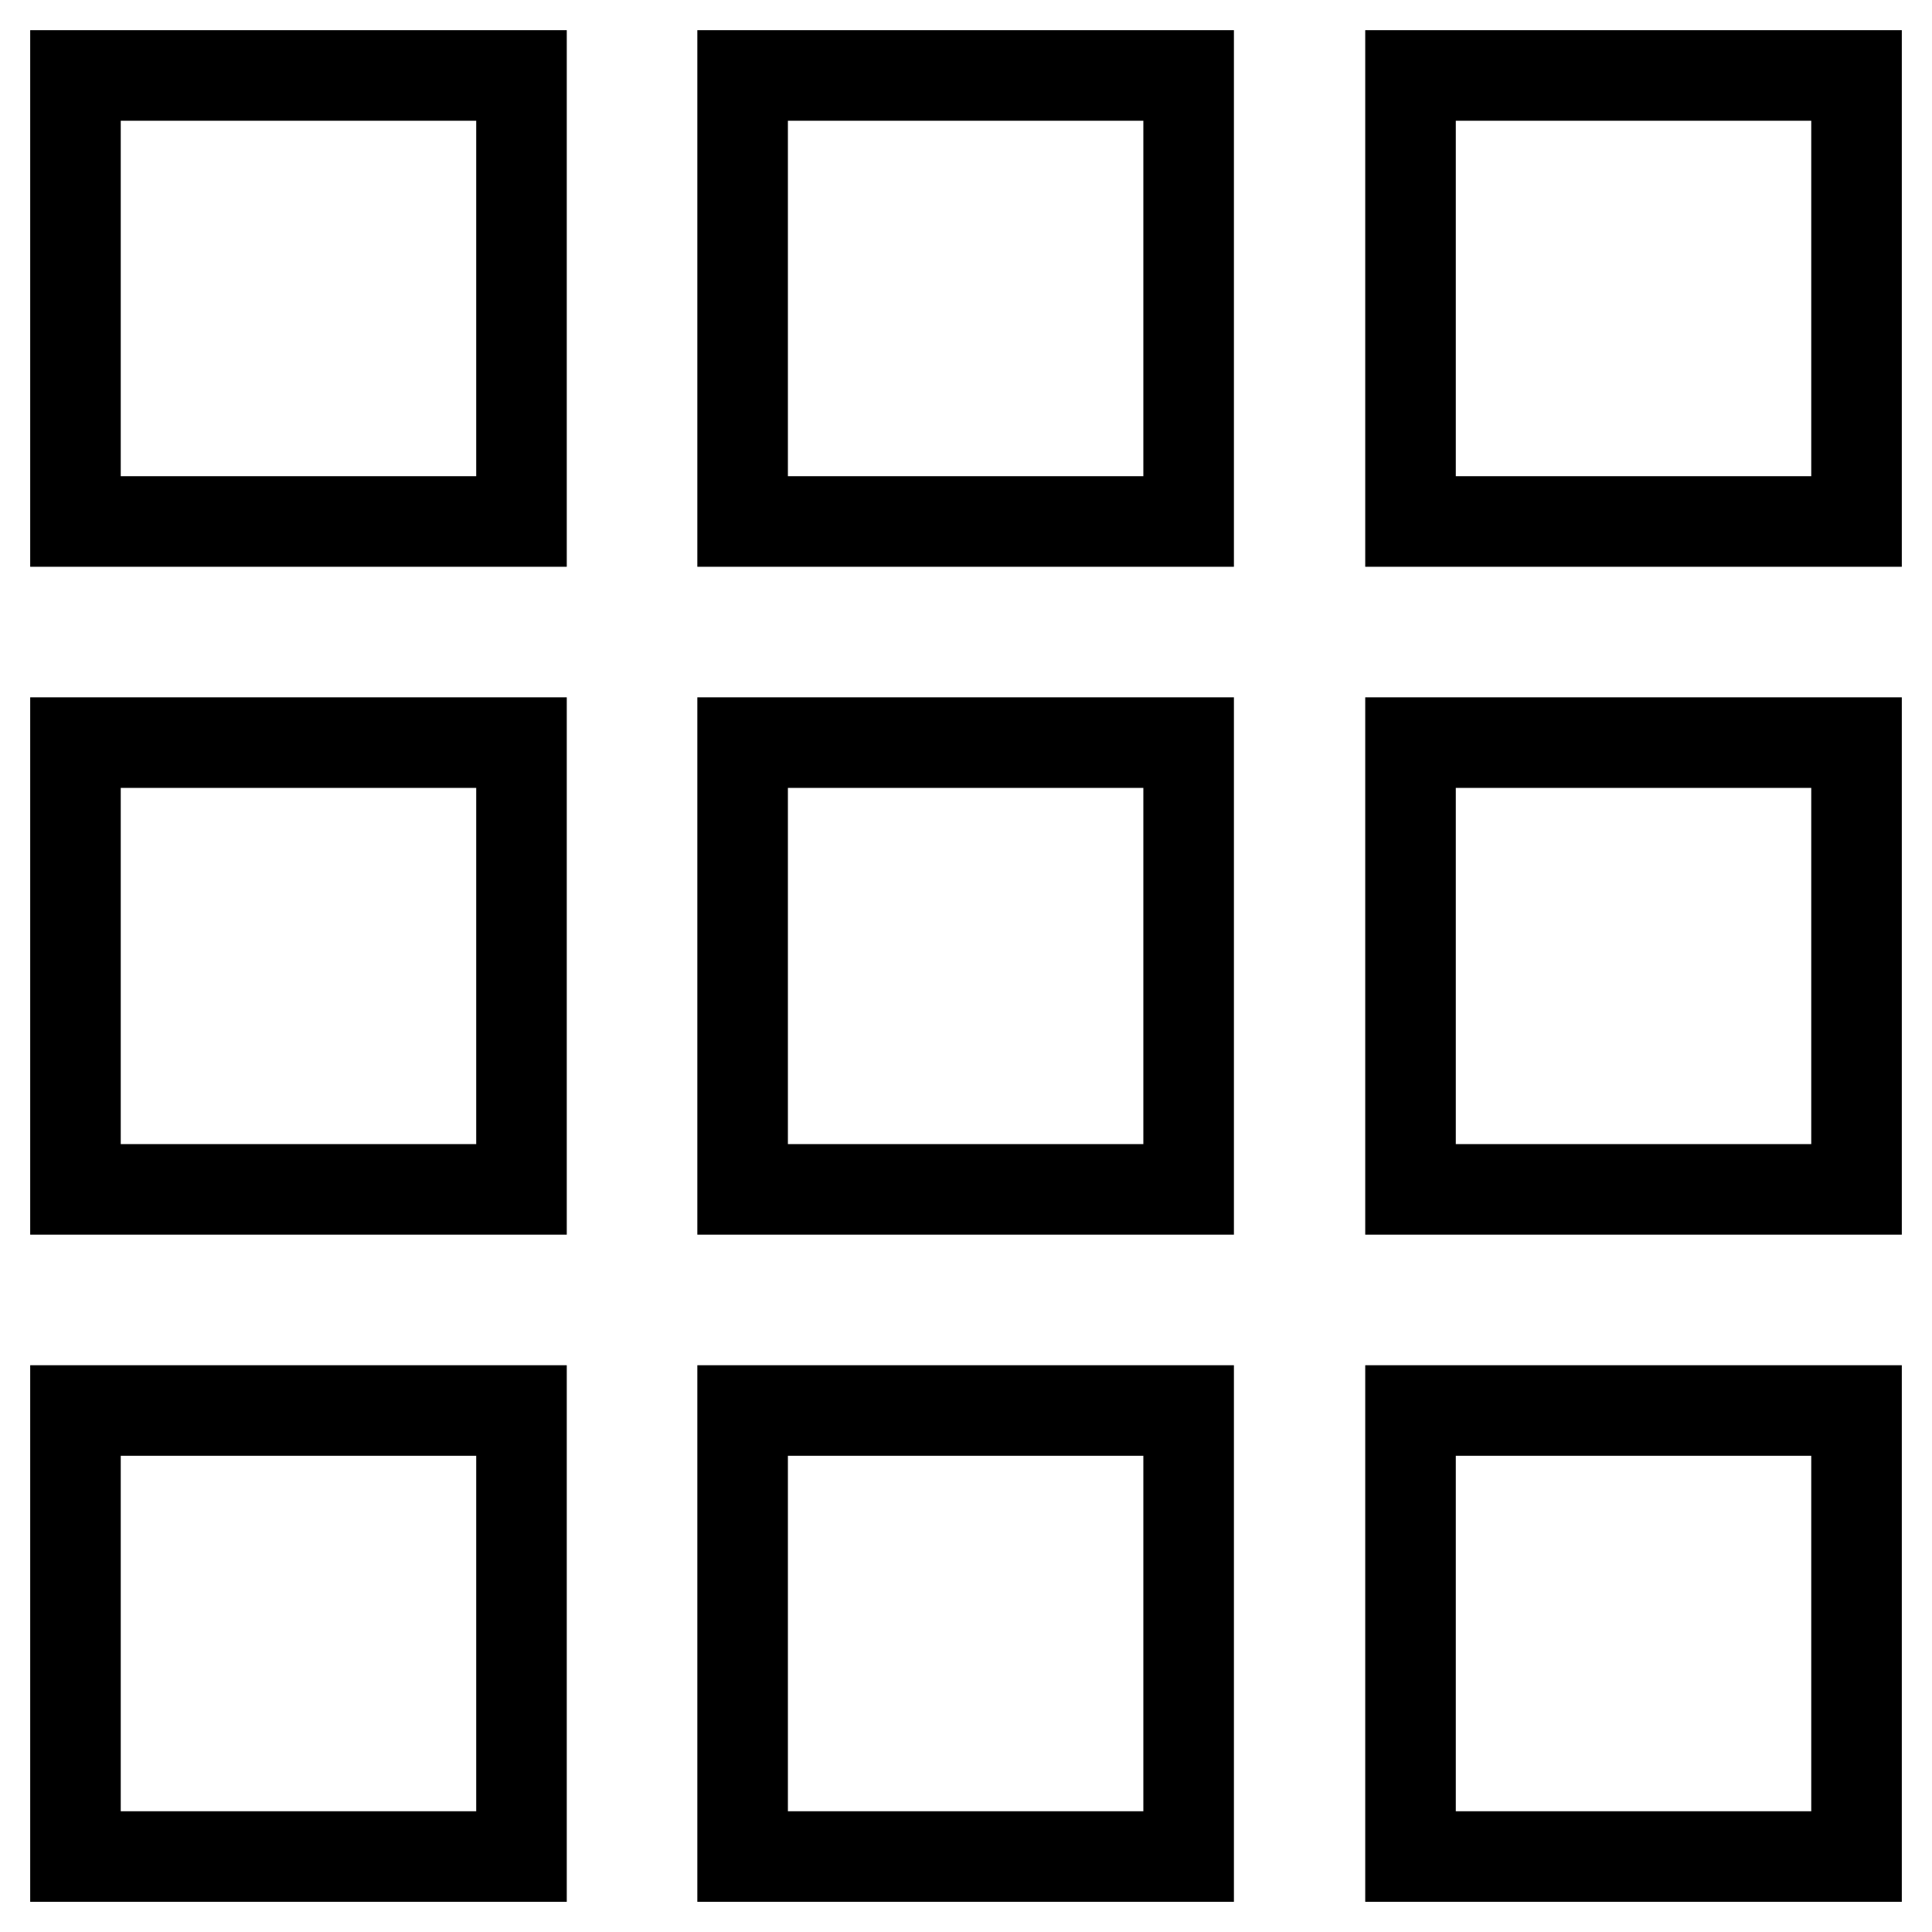
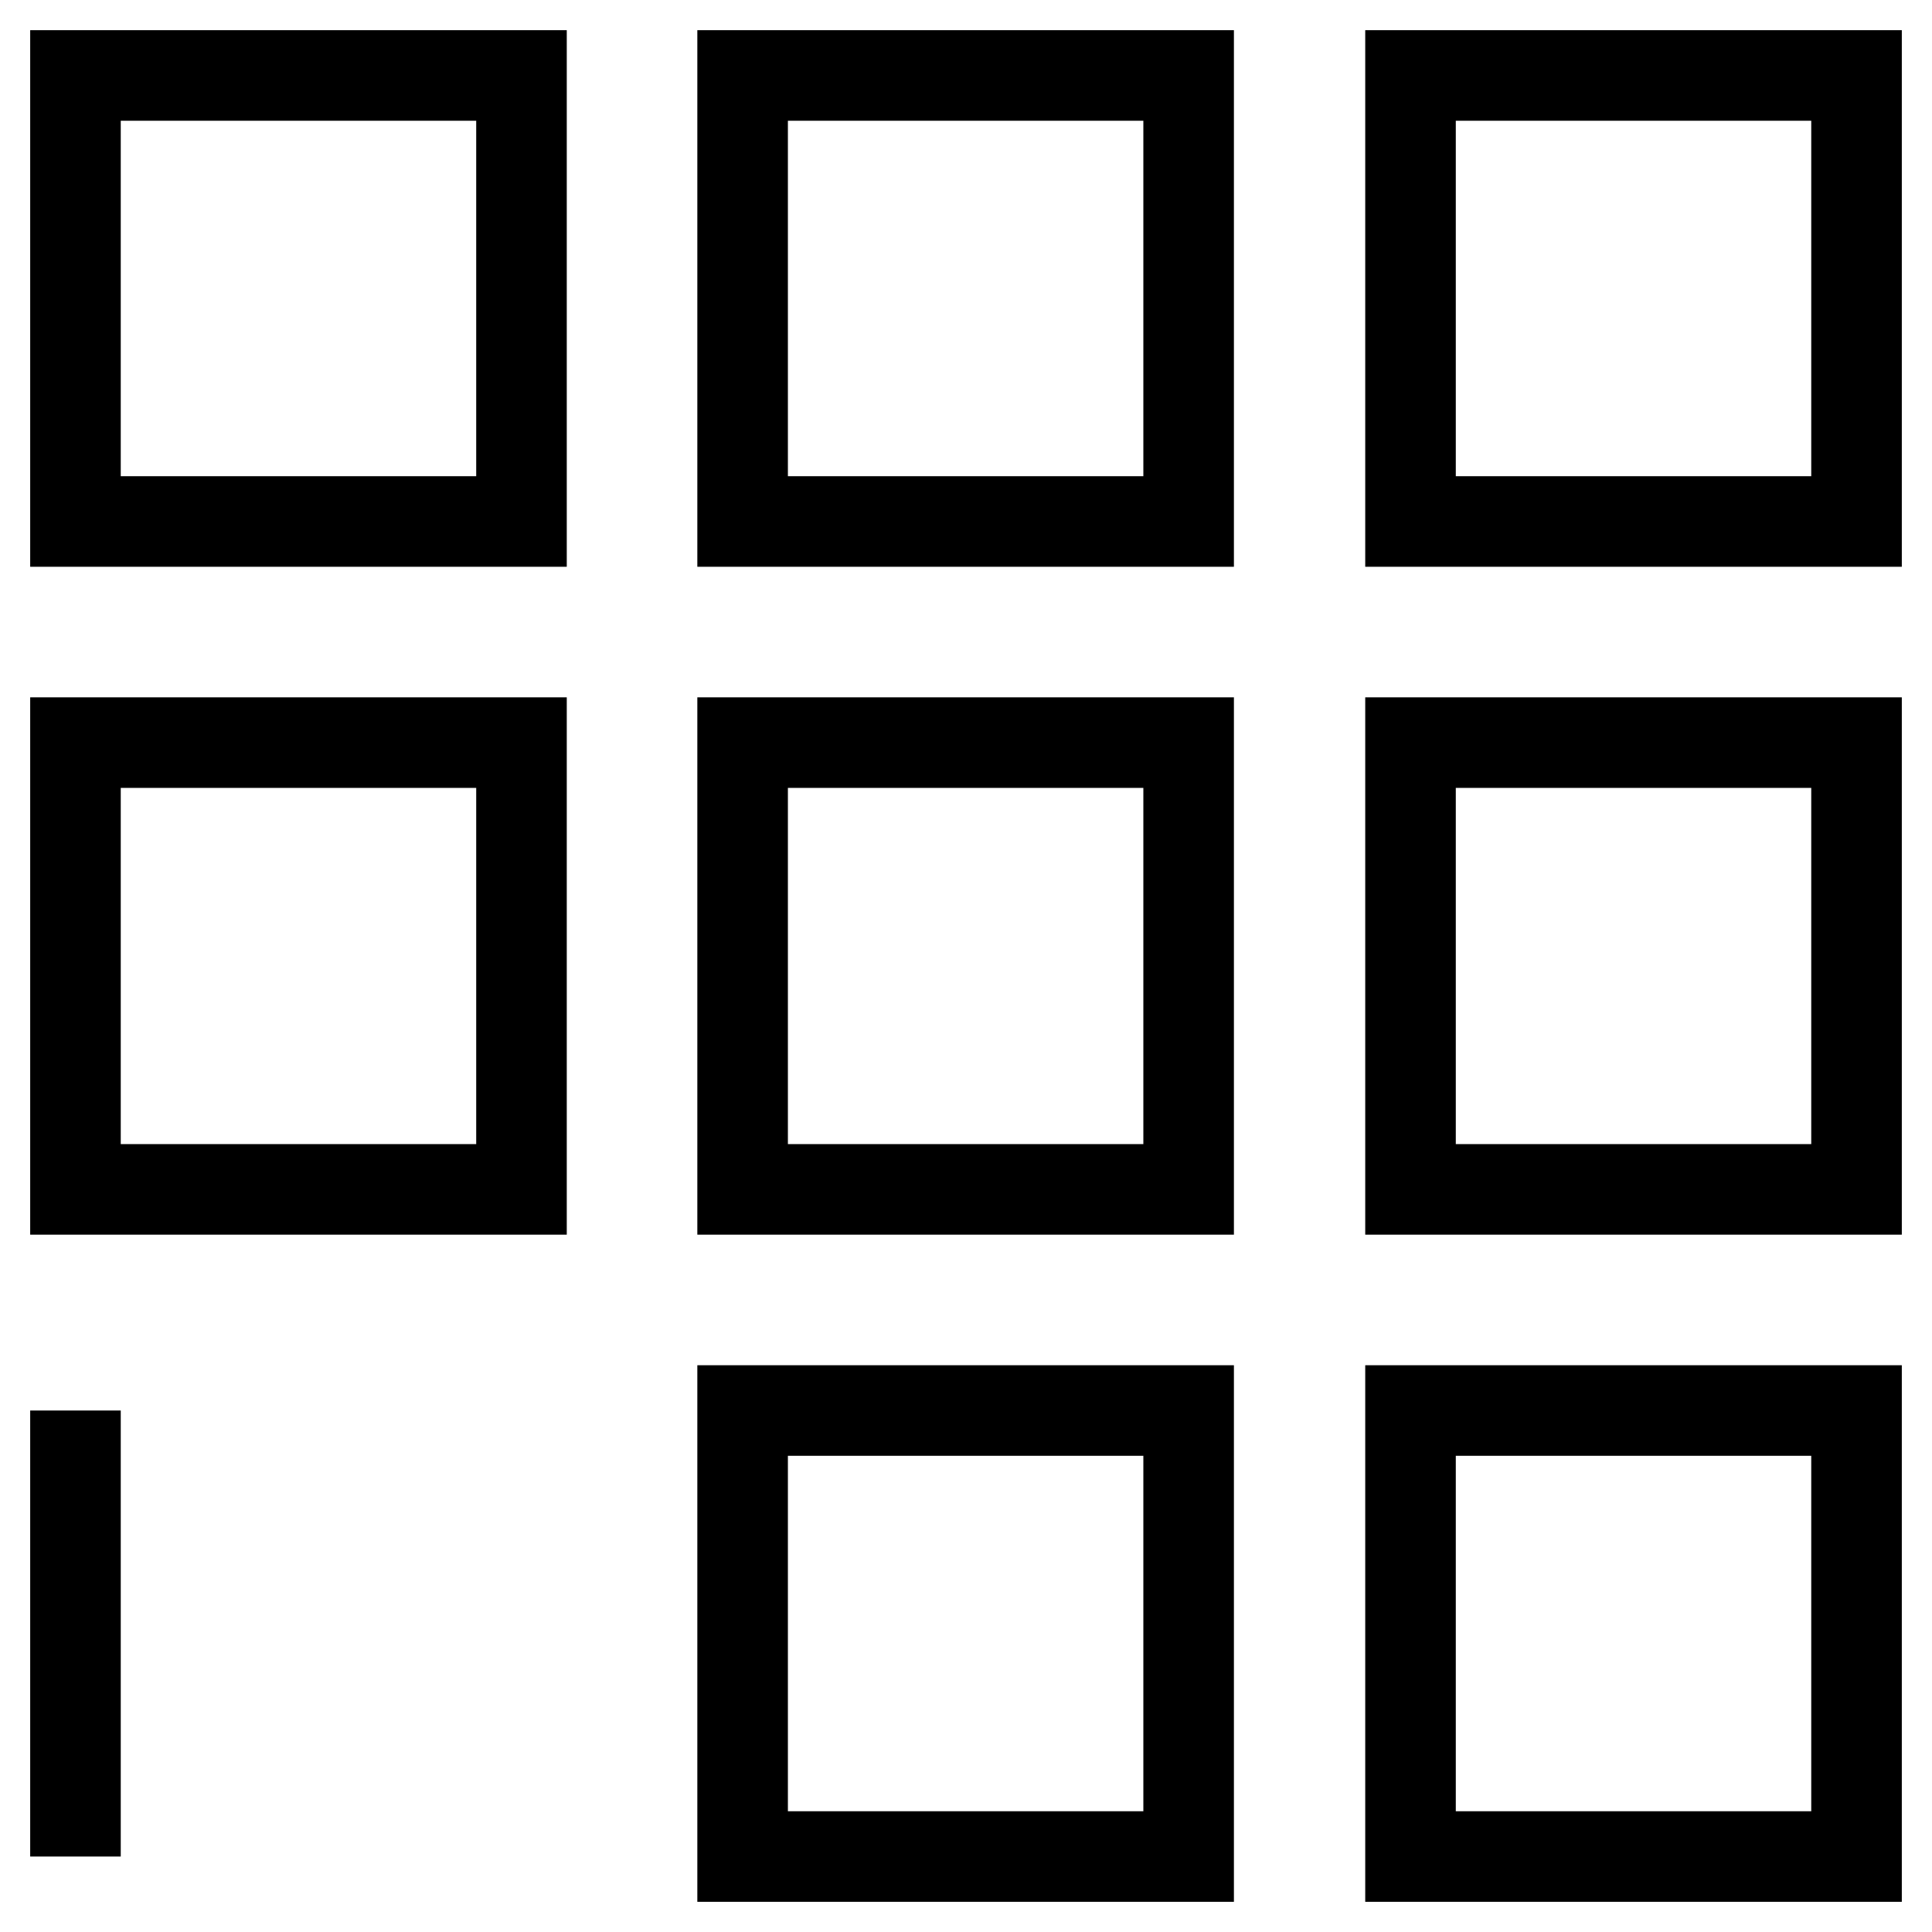
<svg xmlns="http://www.w3.org/2000/svg" version="1.1" x="0px" y="0px" viewBox="0 0 256 256" enable-background="new 0 0 256 256" xml:space="preserve">
  <g>
-     <path stroke-width="12" fill-opacity="0" stroke="#000000" d="M10,69.1h59.1V10H10V69.1z M98.4,69.1h59.1V10H98.4V69.1z M186.9,10v59.1H246V10H186.9z M10,157.6h59.1 V98.4H10V157.6z M98.4,157.6h59.1V98.4H98.4V157.6z M186.9,157.6H246V98.4h-59.1V157.6z M10,246h59.1v-59.1H10V246z M98.4,246h59.1 v-59.1H98.4V246z M186.9,246H246v-59.1h-59.1V246z" />
+     <path stroke-width="12" fill-opacity="0" stroke="#000000" d="M10,69.1h59.1V10H10V69.1z M98.4,69.1h59.1V10H98.4V69.1z M186.9,10v59.1H246V10H186.9z M10,157.6h59.1 V98.4H10V157.6z M98.4,157.6h59.1V98.4H98.4V157.6z M186.9,157.6H246V98.4h-59.1V157.6z M10,246v-59.1H10V246z M98.4,246h59.1 v-59.1H98.4V246z M186.9,246H246v-59.1h-59.1V246z" />
  </g>
</svg>